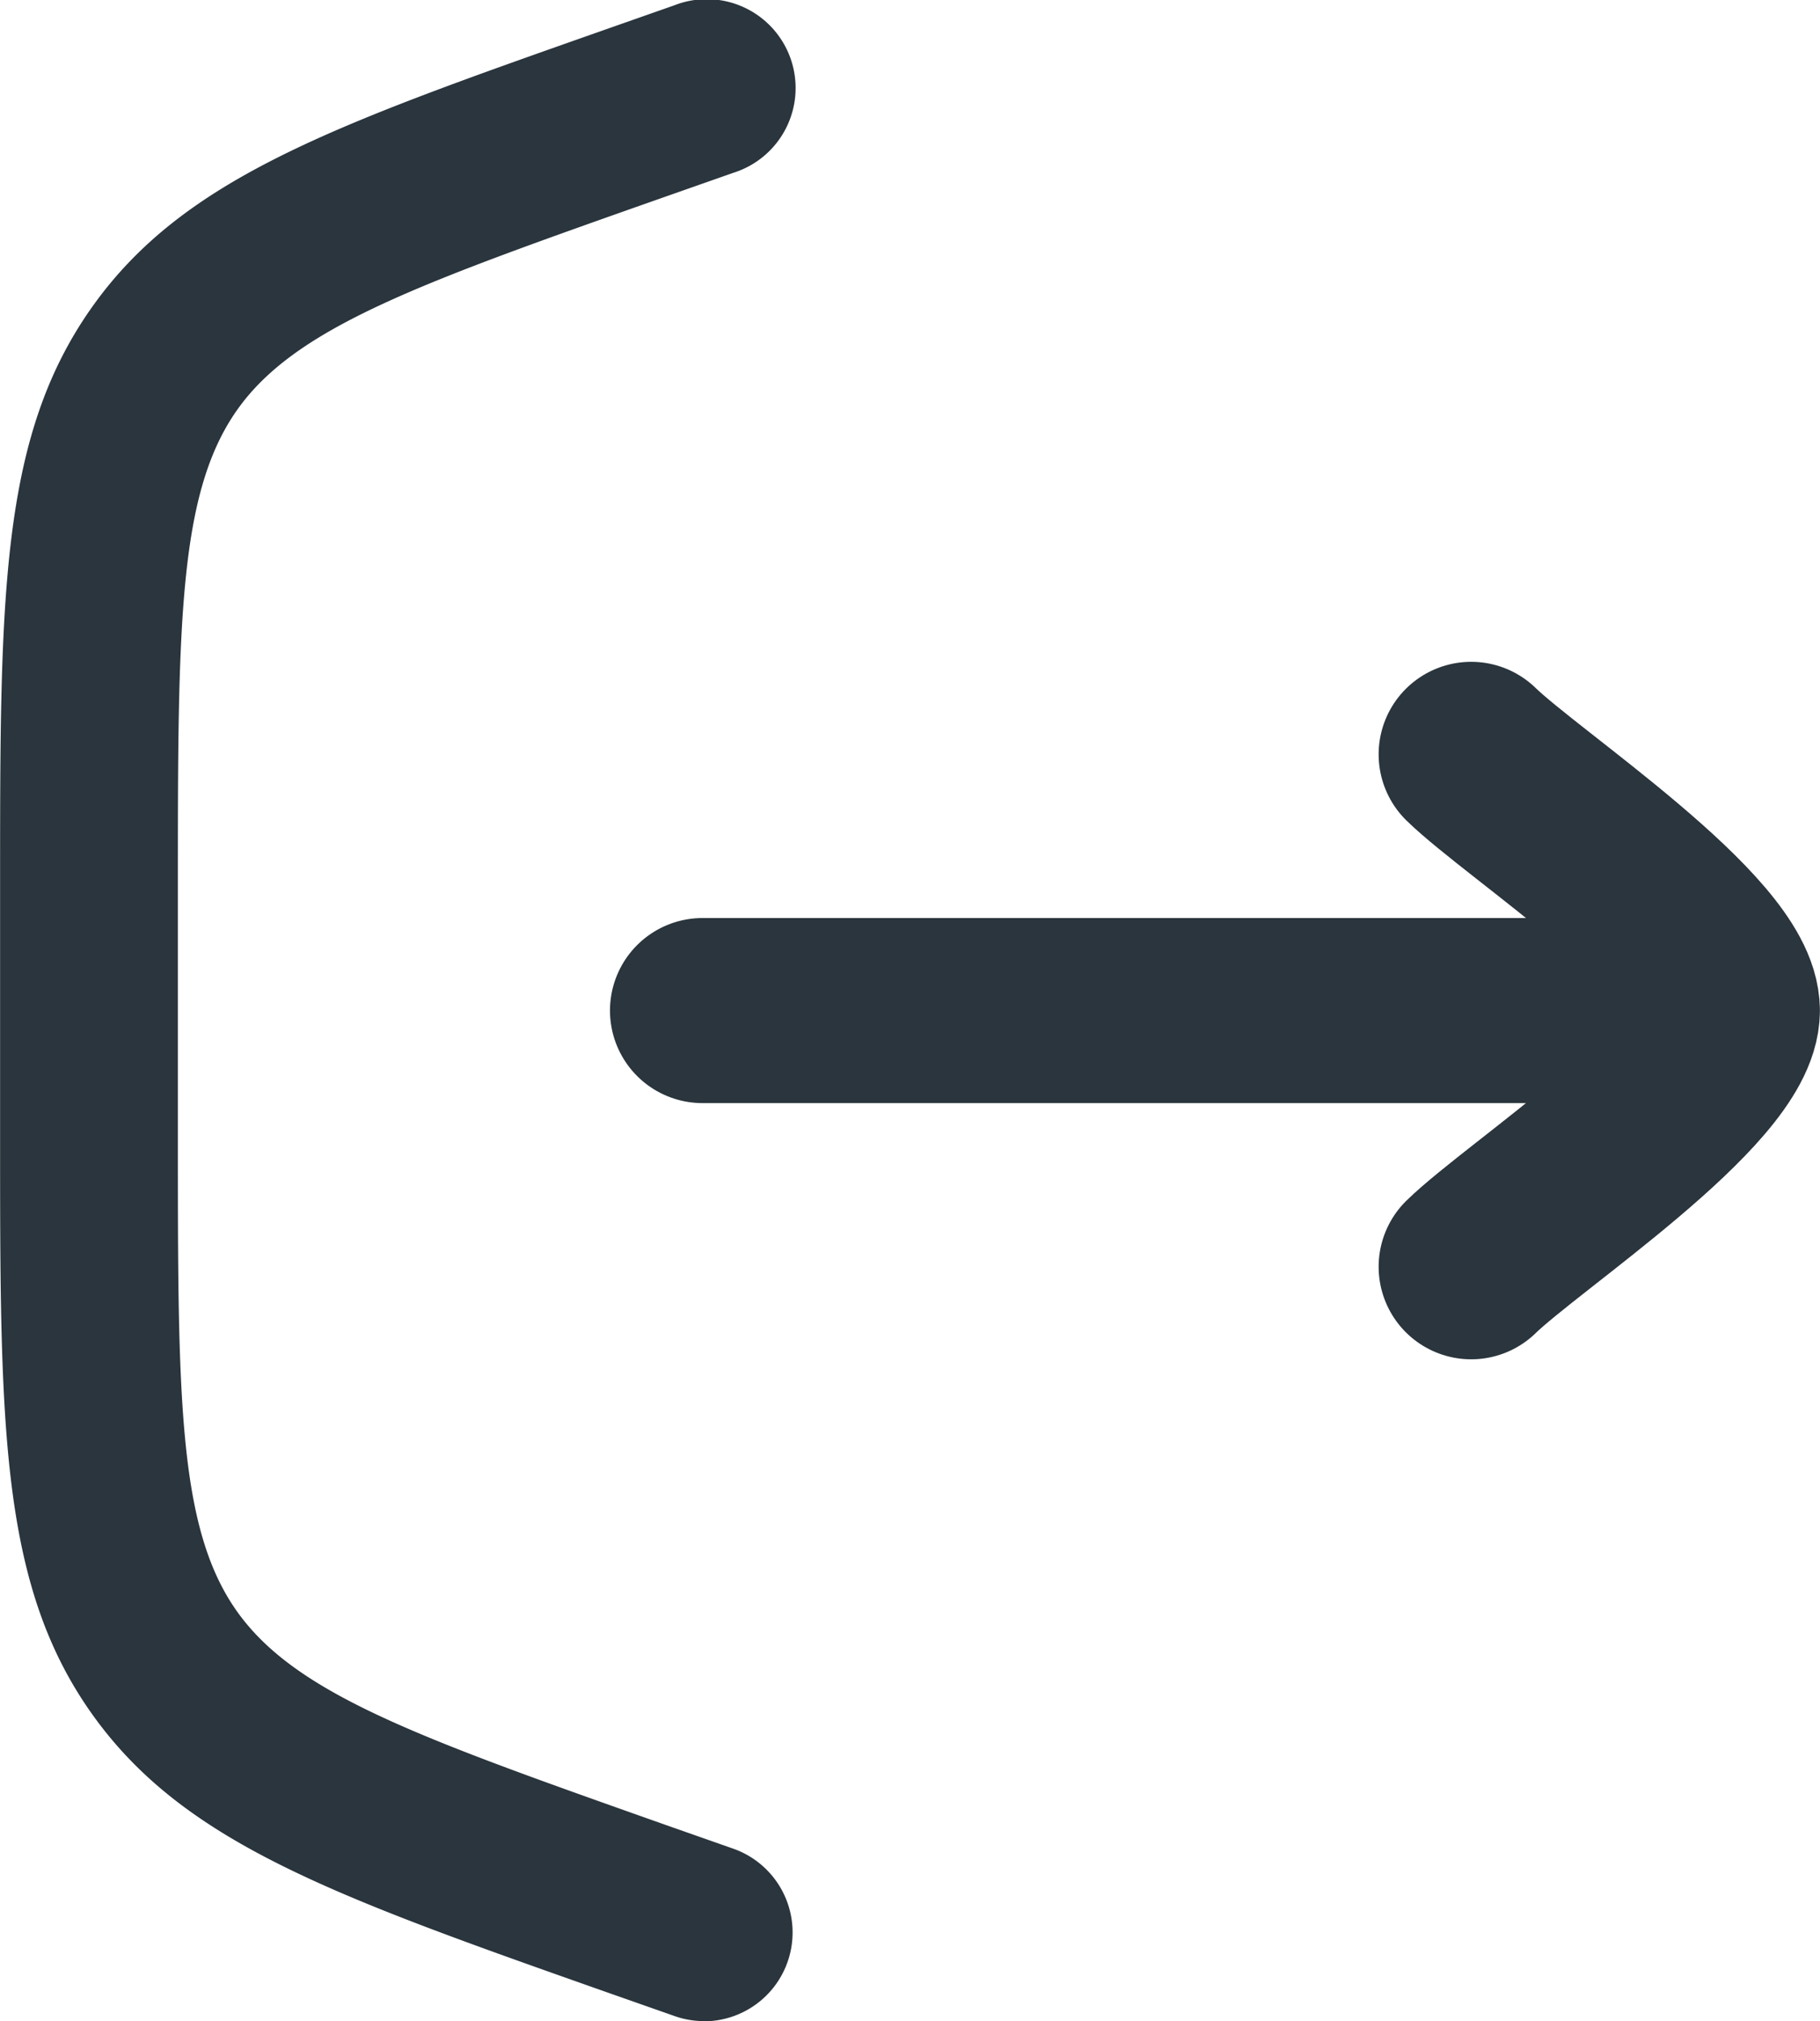
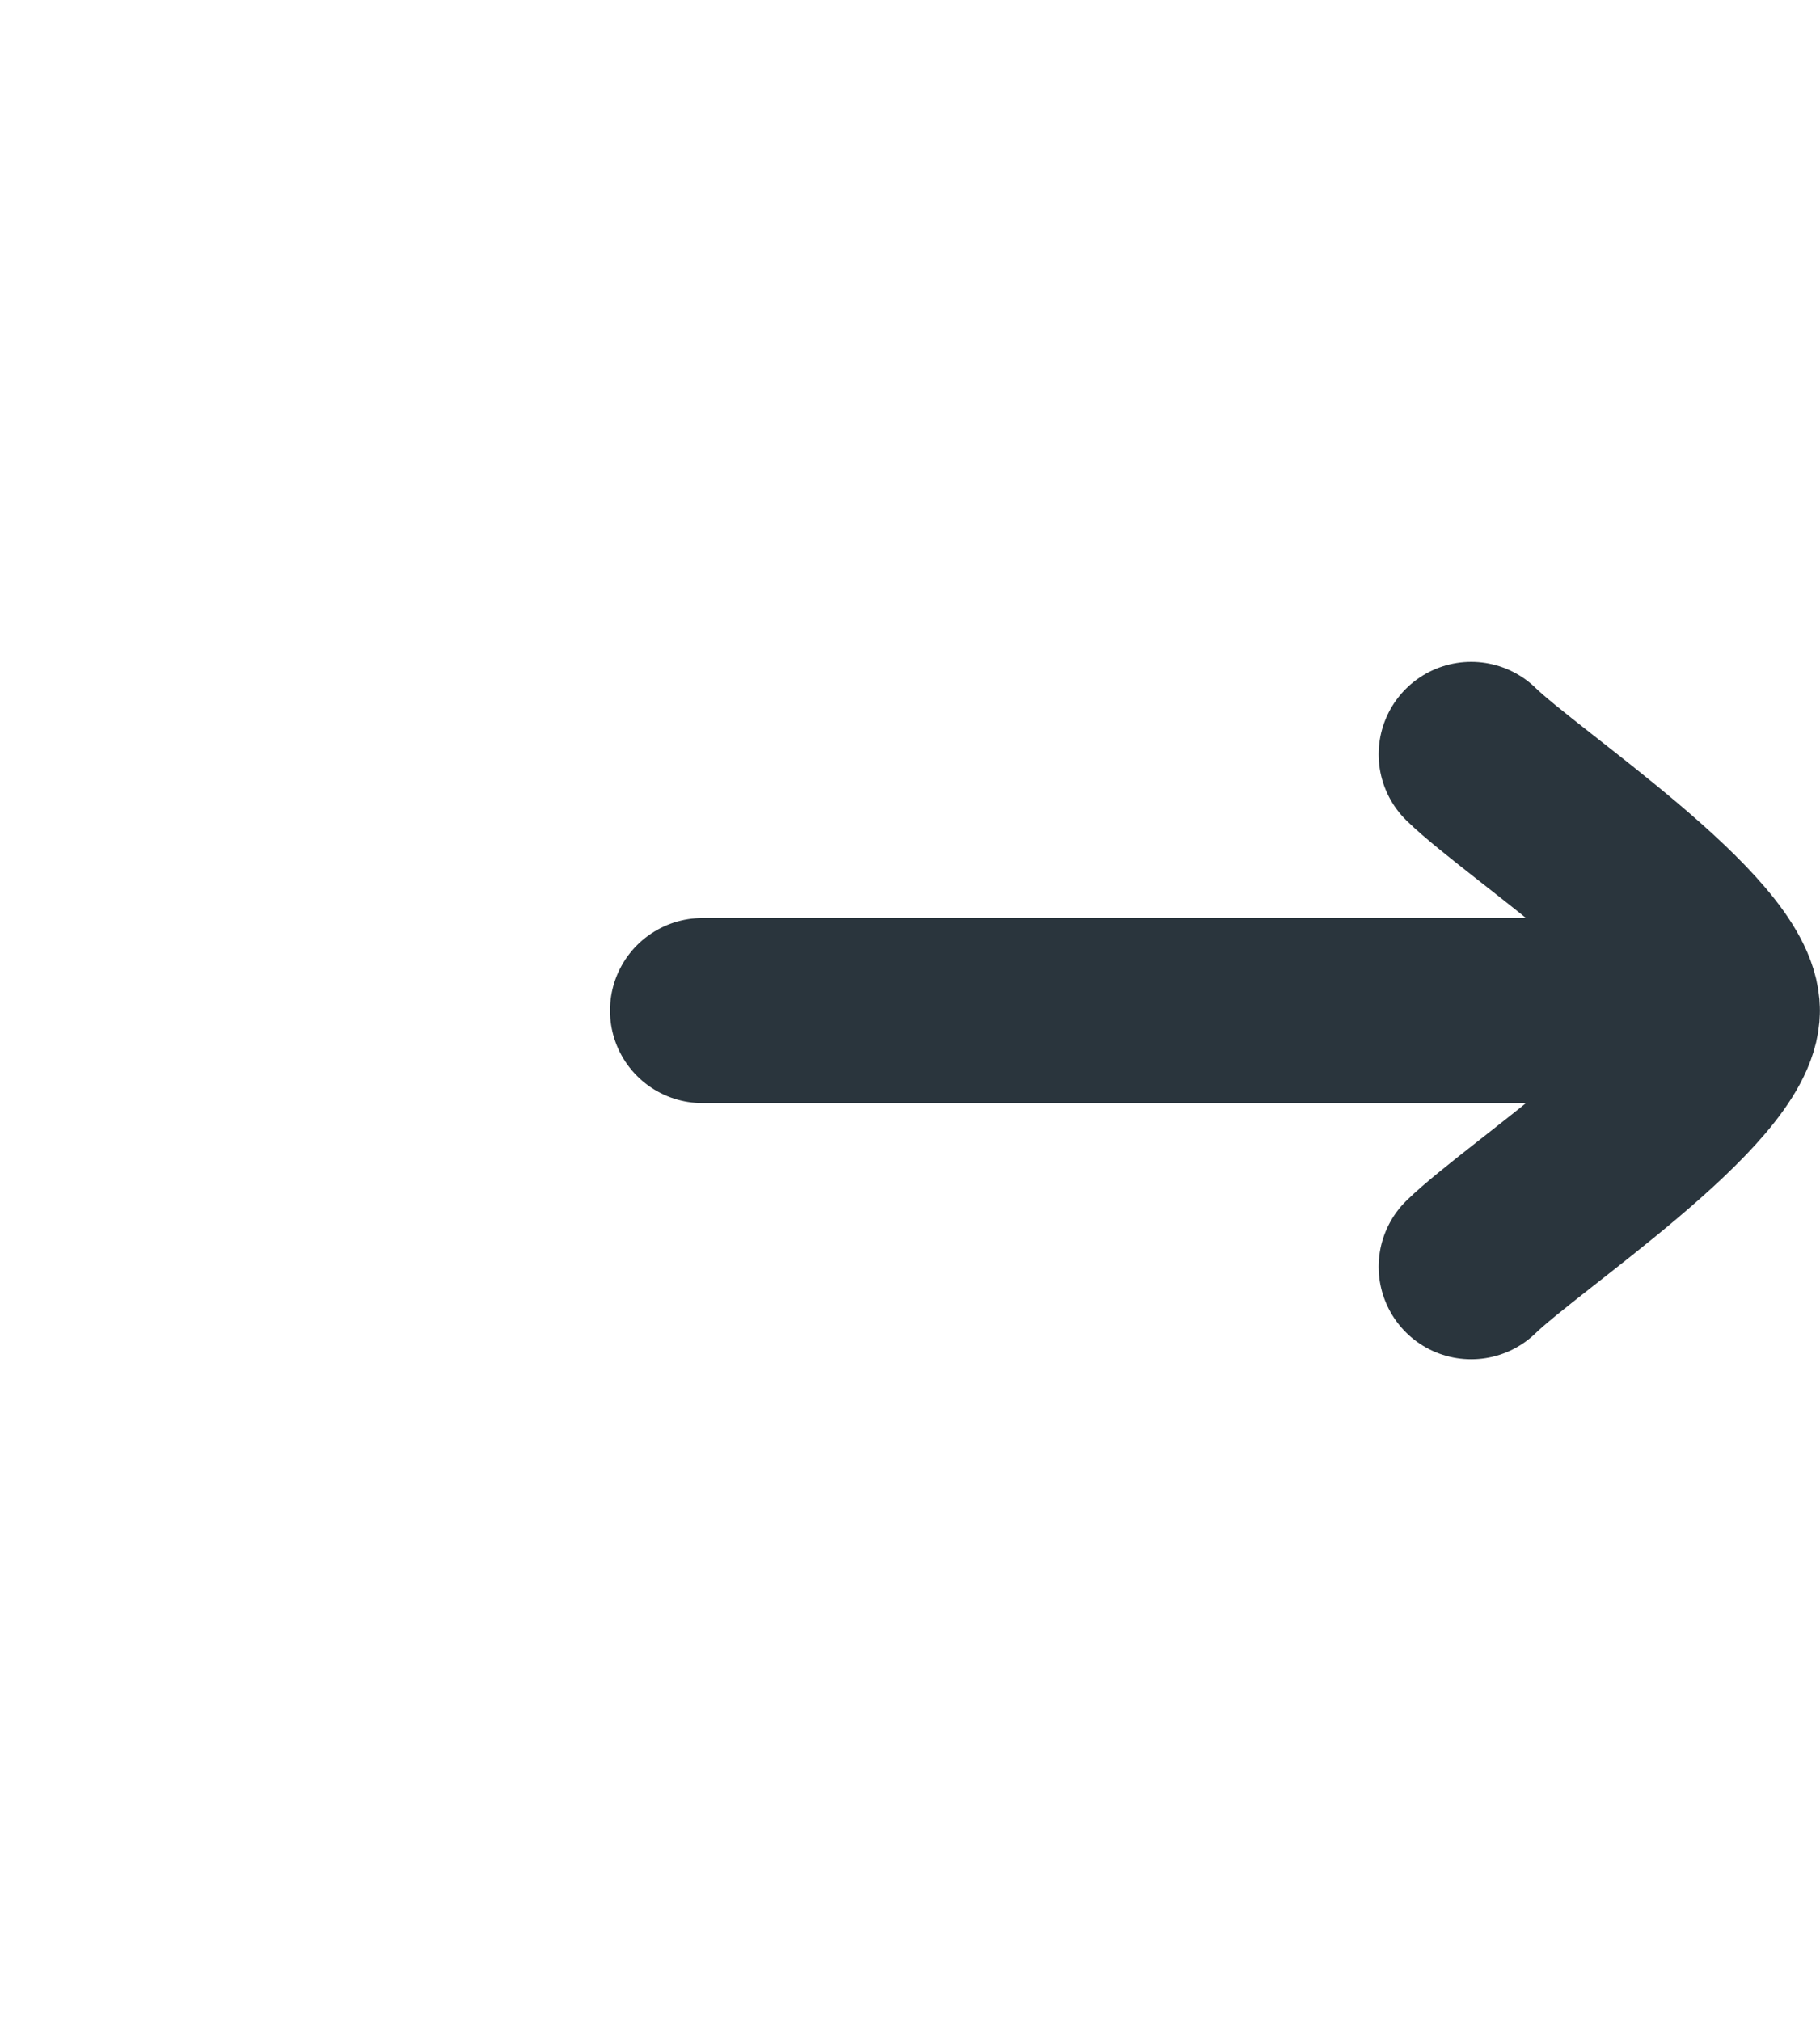
<svg xmlns="http://www.w3.org/2000/svg" width="18.684" height="20.748" viewBox="0 0 18.684 20.748">
  <g id="Group_5" data-name="Group 5" transform="translate(-249.05 -3.374)">
-     <path id="Path_35_-_Outline" data-name="Path 35 - Outline" d="M11.325,22.848a.91.91,0,0,1-.3-.052l-.7-.246c-2.8-.988-4.343-1.532-5.284-2.86s-.94-2.963-.94-5.931v-2.57c0-2.968,0-4.6.94-5.931S7.524,3.386,10.324,2.4l.7-.246a.912.912,0,1,1,.607,1.719l-.7.246c-2.528.891-3.8,1.339-4.4,2.194s-.605,2.2-.605,4.878v2.57c0,2.678,0,4.023.605,4.878s1.874,1.3,4.4,2.194l.7.246a.912.912,0,0,1-.3,1.771Zm0-20.5a.665.665,0,0,0-.222.038l-.7.246C7.653,3.6,6.137,4.136,5.241,5.4s-.9,2.871-.9,5.789v2.57c0,2.917,0,4.524.9,5.789s2.412,1.8,5.165,2.77l.7.246a.666.666,0,1,0,.443-1.255l-.7-.246c-2.577-.909-3.87-1.365-4.521-2.284s-.651-2.29-.651-5.02v-2.57c0-2.731,0-4.1.651-5.02s1.944-1.375,4.521-2.284l.7-.246a.666.666,0,0,0-.222-1.293Z" transform="translate(244.95 1.274)" fill="#2a353d" />
    <g id="Group_4" data-name="Group 4">
-       <path id="Path_35" data-name="Path 35" d="M11.352,22.752a.788.788,0,0,1-.263-.045l-.7-.246c-2.777-.979-4.306-1.519-5.224-2.815s-.918-2.917-.918-5.86v-2.57c0-2.943,0-4.564.918-5.86S7.615,3.52,10.392,2.541l.7-.246a.789.789,0,1,1,.525,1.487l-.7.246c-2.552.9-3.833,1.352-4.461,2.239s-.628,2.245-.628,4.949v2.57c0,2.7,0,4.062.628,4.949s1.909,1.339,4.461,2.239l.7.246a.789.789,0,0,1-.263,1.532Z" transform="translate(244.923 1.247)" fill="#2a353d" />
      <path id="Path_36" data-name="Path 36" d="M21.521,12.13H11m10.521,0c0-.737-2.1-2.113-2.63-2.63m2.63,2.63c0,.737-2.1,2.113-2.63,2.63" transform="translate(245.262 1.618)" fill="rgba(255,0,0,0)" stroke="#2a353d" stroke-linecap="round" stroke-linejoin="round" stroke-width="1.9" />
    </g>
  </g>
</svg>